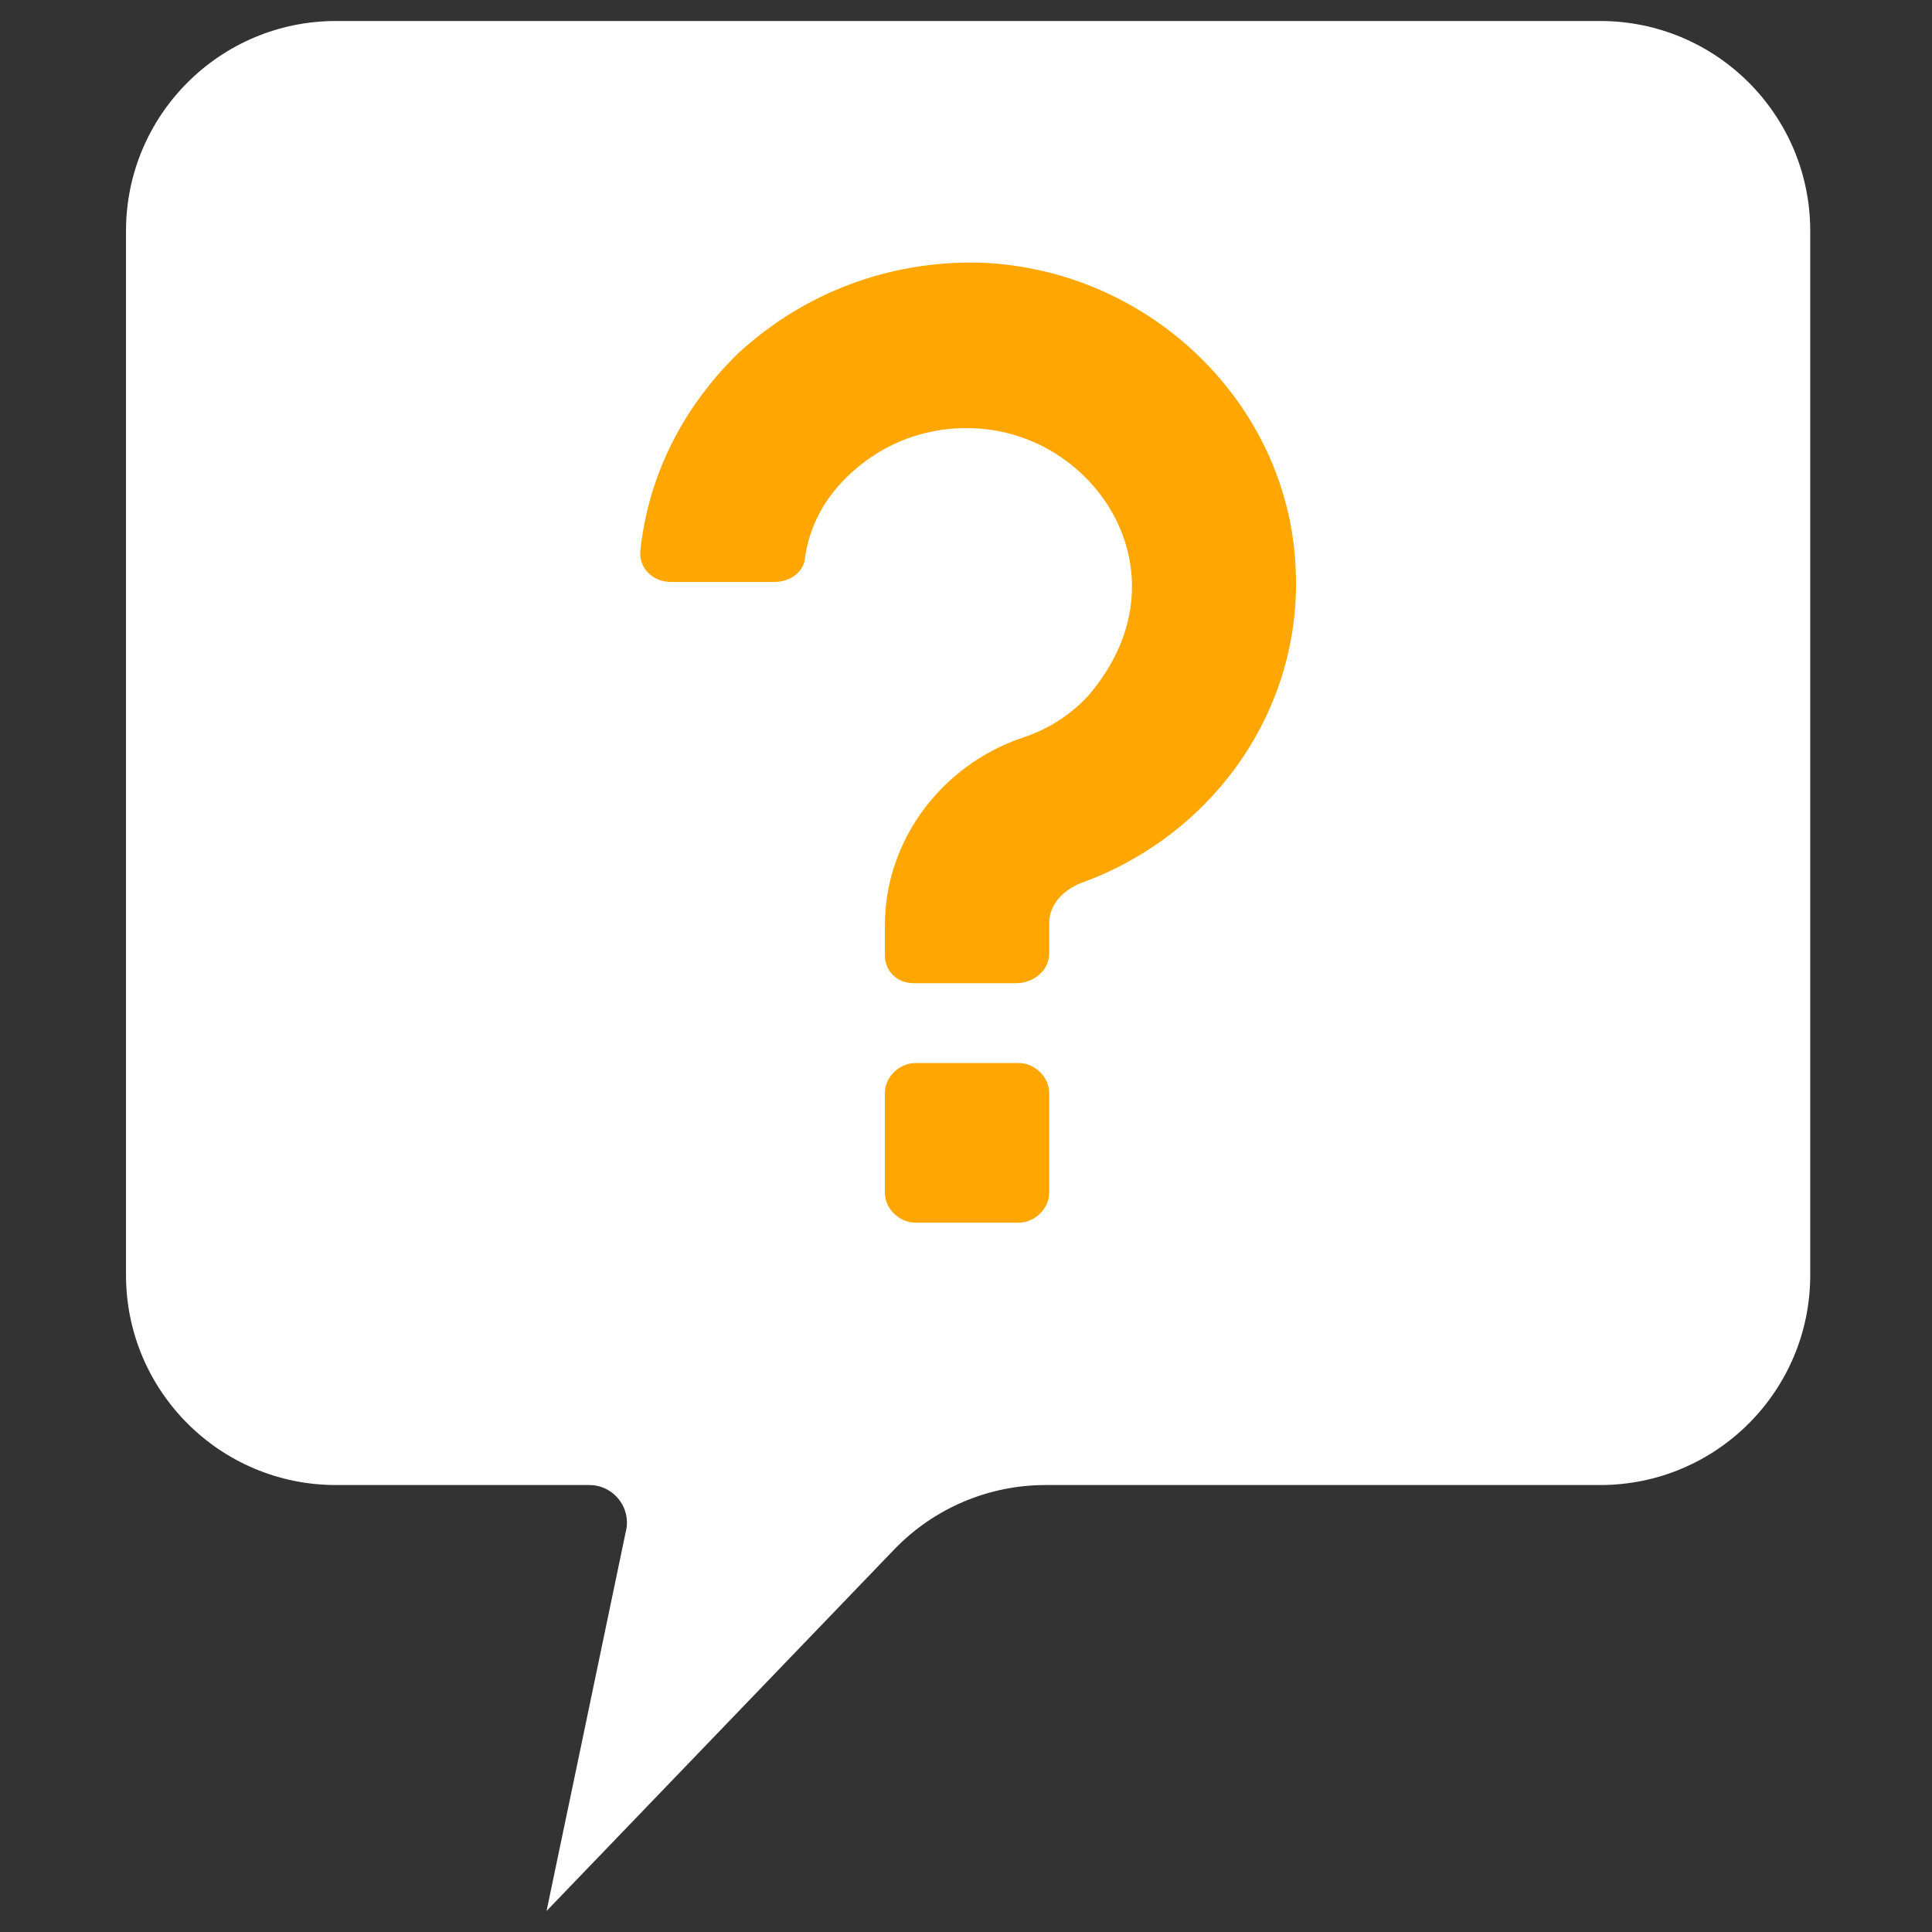
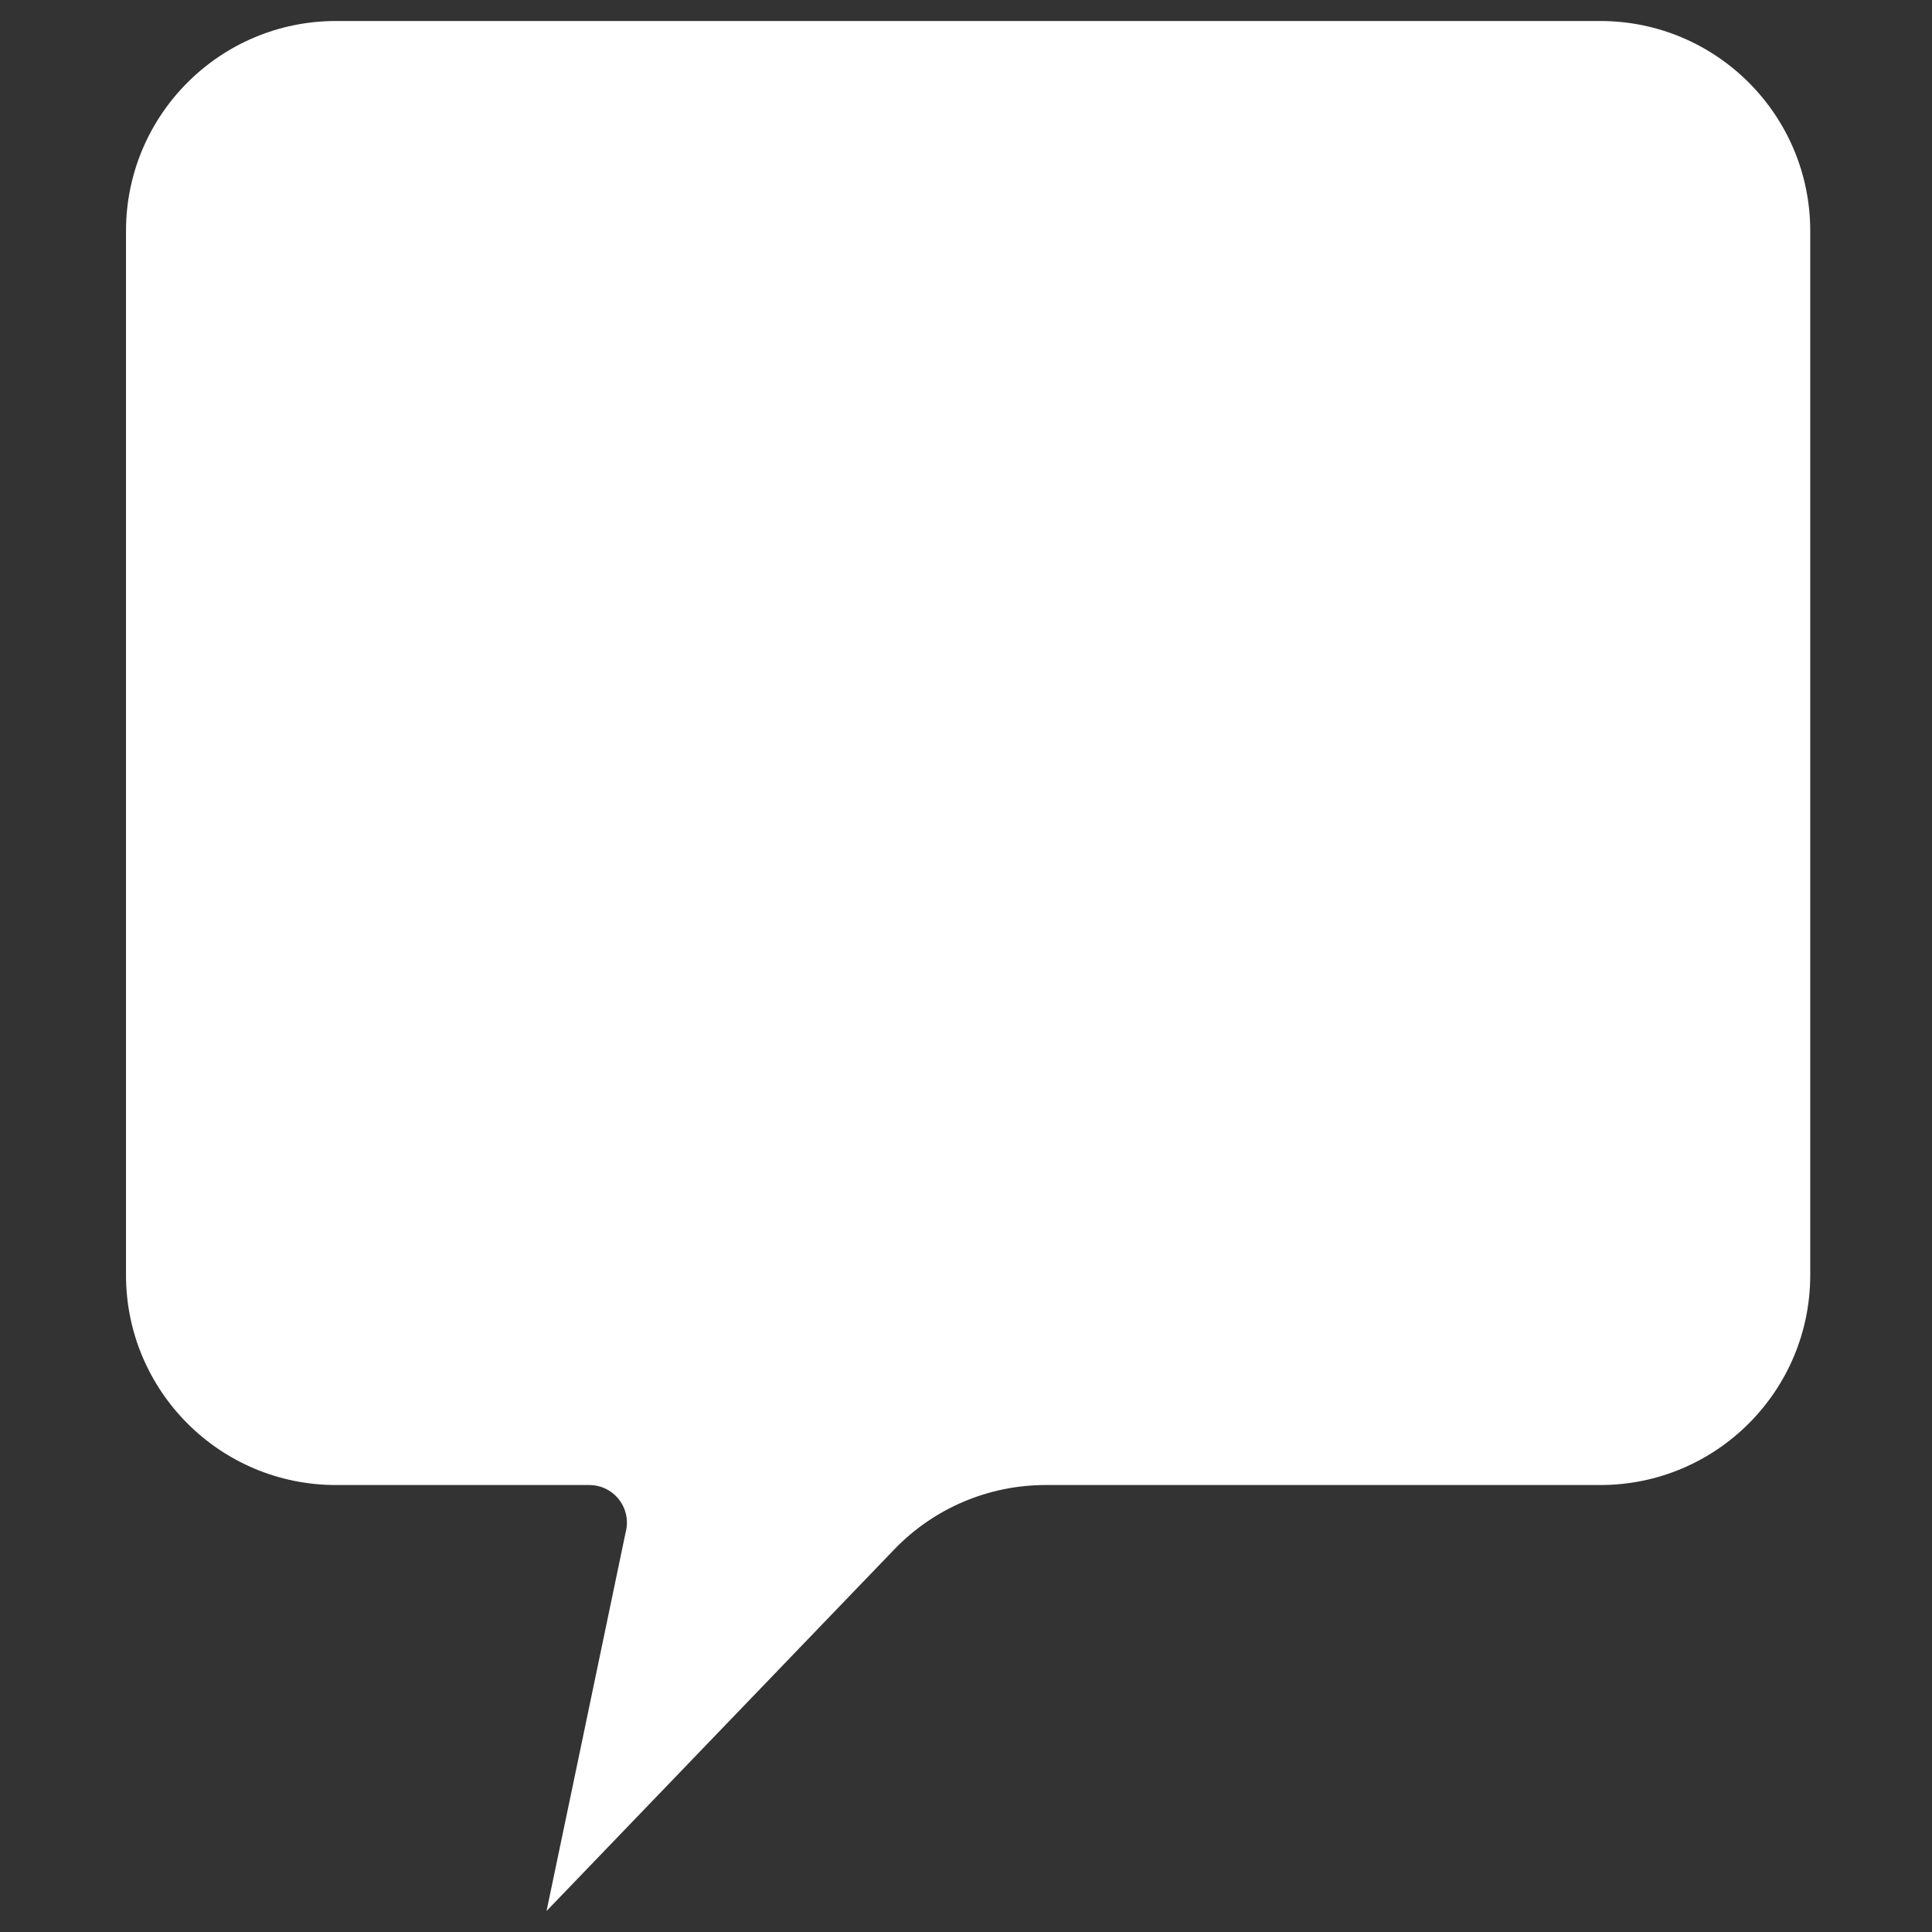
<svg xmlns="http://www.w3.org/2000/svg" width="92" height="92" viewBox="0 0 92 92" fill="none">
  <rect x="0" y="0" width="92" height="92" fill="#333333" stroke="none" />
  <path d="M6 11C6 5.477 10.477 1 16 1H76.202C81.725 1 86.202 5.477 86.202 11V35.858V60.716C86.202 66.239 81.725 70.716 76.202 70.716H49.789C47.07 70.716 44.467 71.824 42.582 73.784L26.026 91L27.57 83.619L29.79 72.979C30.101 71.839 29.243 70.716 28.062 70.716H16C10.477 70.716 6 66.239 6 60.716V11Z" fill="white" />
-   <path fill-rule="evenodd" clip-rule="evenodd" d="M48.397 46.819H43.506C42.724 46.819 42.137 46.248 42.137 45.488V44.062C42.137 40.07 44.778 36.459 48.691 35.128C49.865 34.748 50.941 34.082 51.821 33.132C56.712 27.429 52.212 20.585 46.343 20.395C44.191 20.3 42.137 21.061 40.572 22.486C39.3 23.627 38.518 25.053 38.322 26.668C38.224 27.239 37.637 27.714 36.855 27.714H31.964C31.083 27.714 30.398 27.049 30.496 26.193C30.888 22.581 32.55 19.35 35.192 16.783C38.322 13.932 42.333 12.411 46.637 12.506C54.756 12.791 61.407 19.255 61.701 27.144C61.994 33.797 57.788 39.785 51.43 42.066C50.549 42.447 49.962 43.112 49.962 43.967V45.393C49.962 46.248 49.18 46.819 48.397 46.819ZM49.962 56.797C49.962 57.557 49.278 58.223 48.495 58.223H43.604C42.822 58.223 42.137 57.557 42.137 56.797V52.045C42.137 51.284 42.822 50.619 43.604 50.619H48.495C49.278 50.619 49.962 51.284 49.962 52.045V56.797Z" fill="#FFA700" />
</svg>